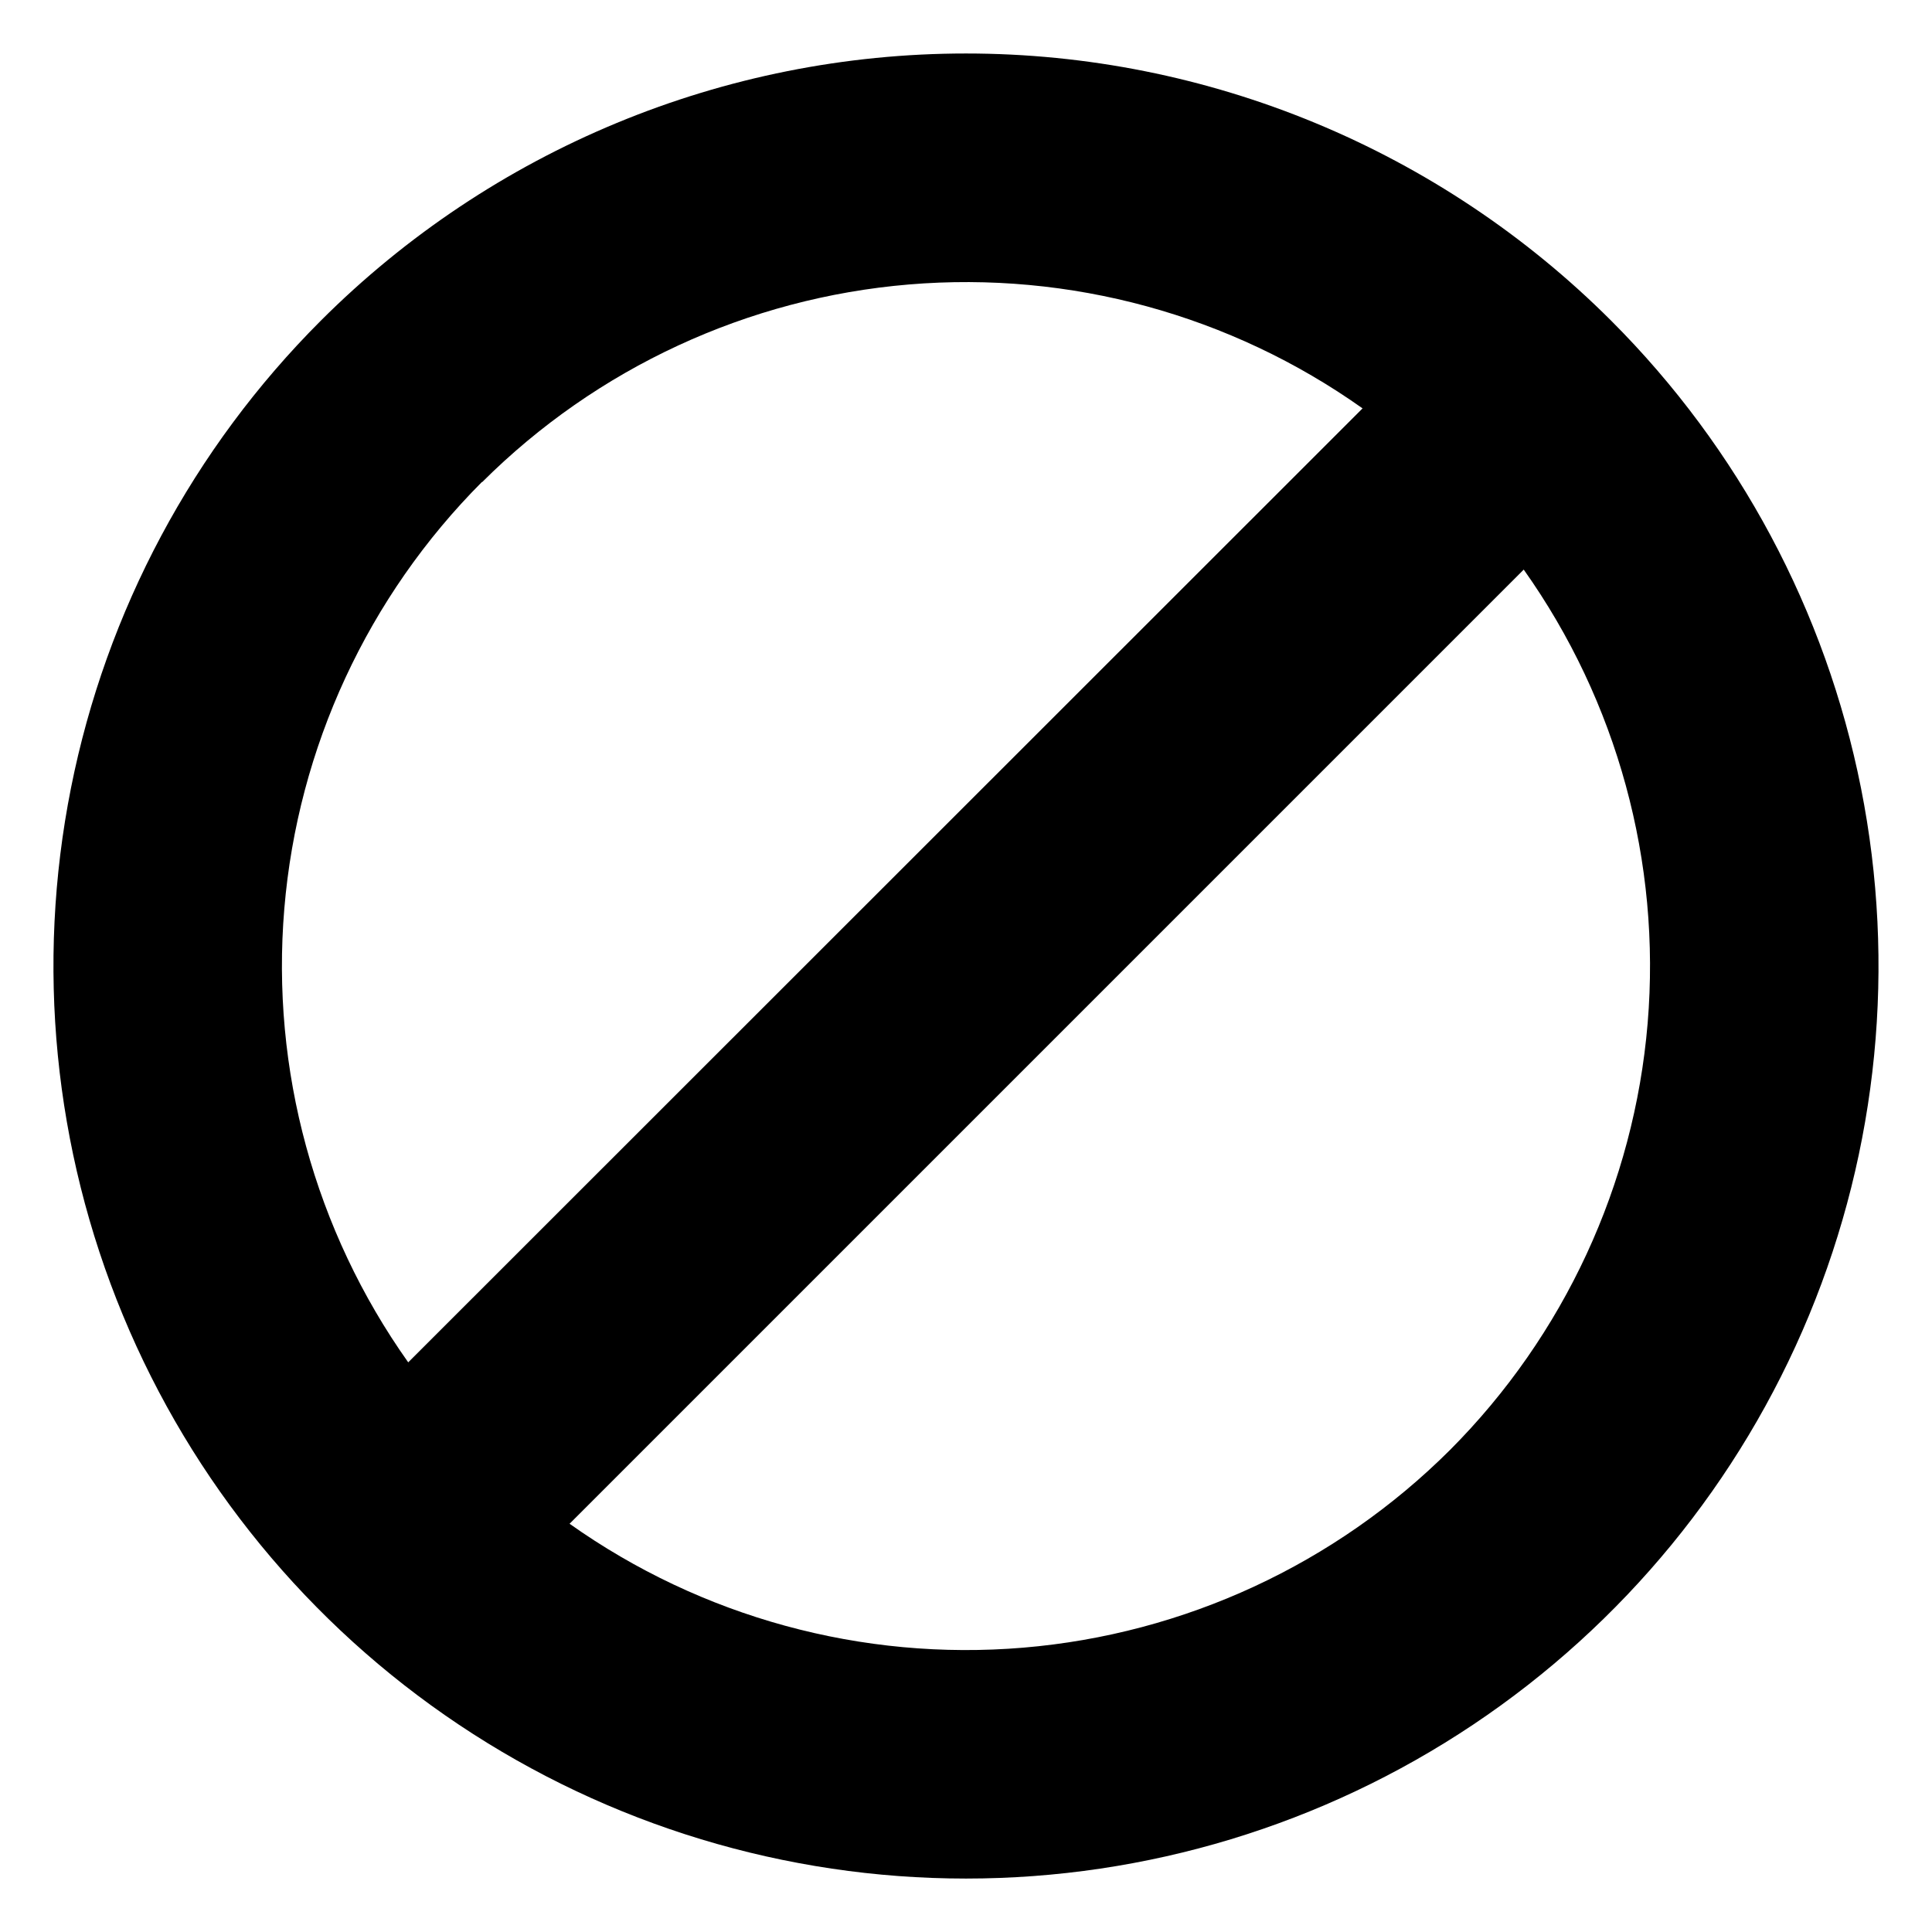
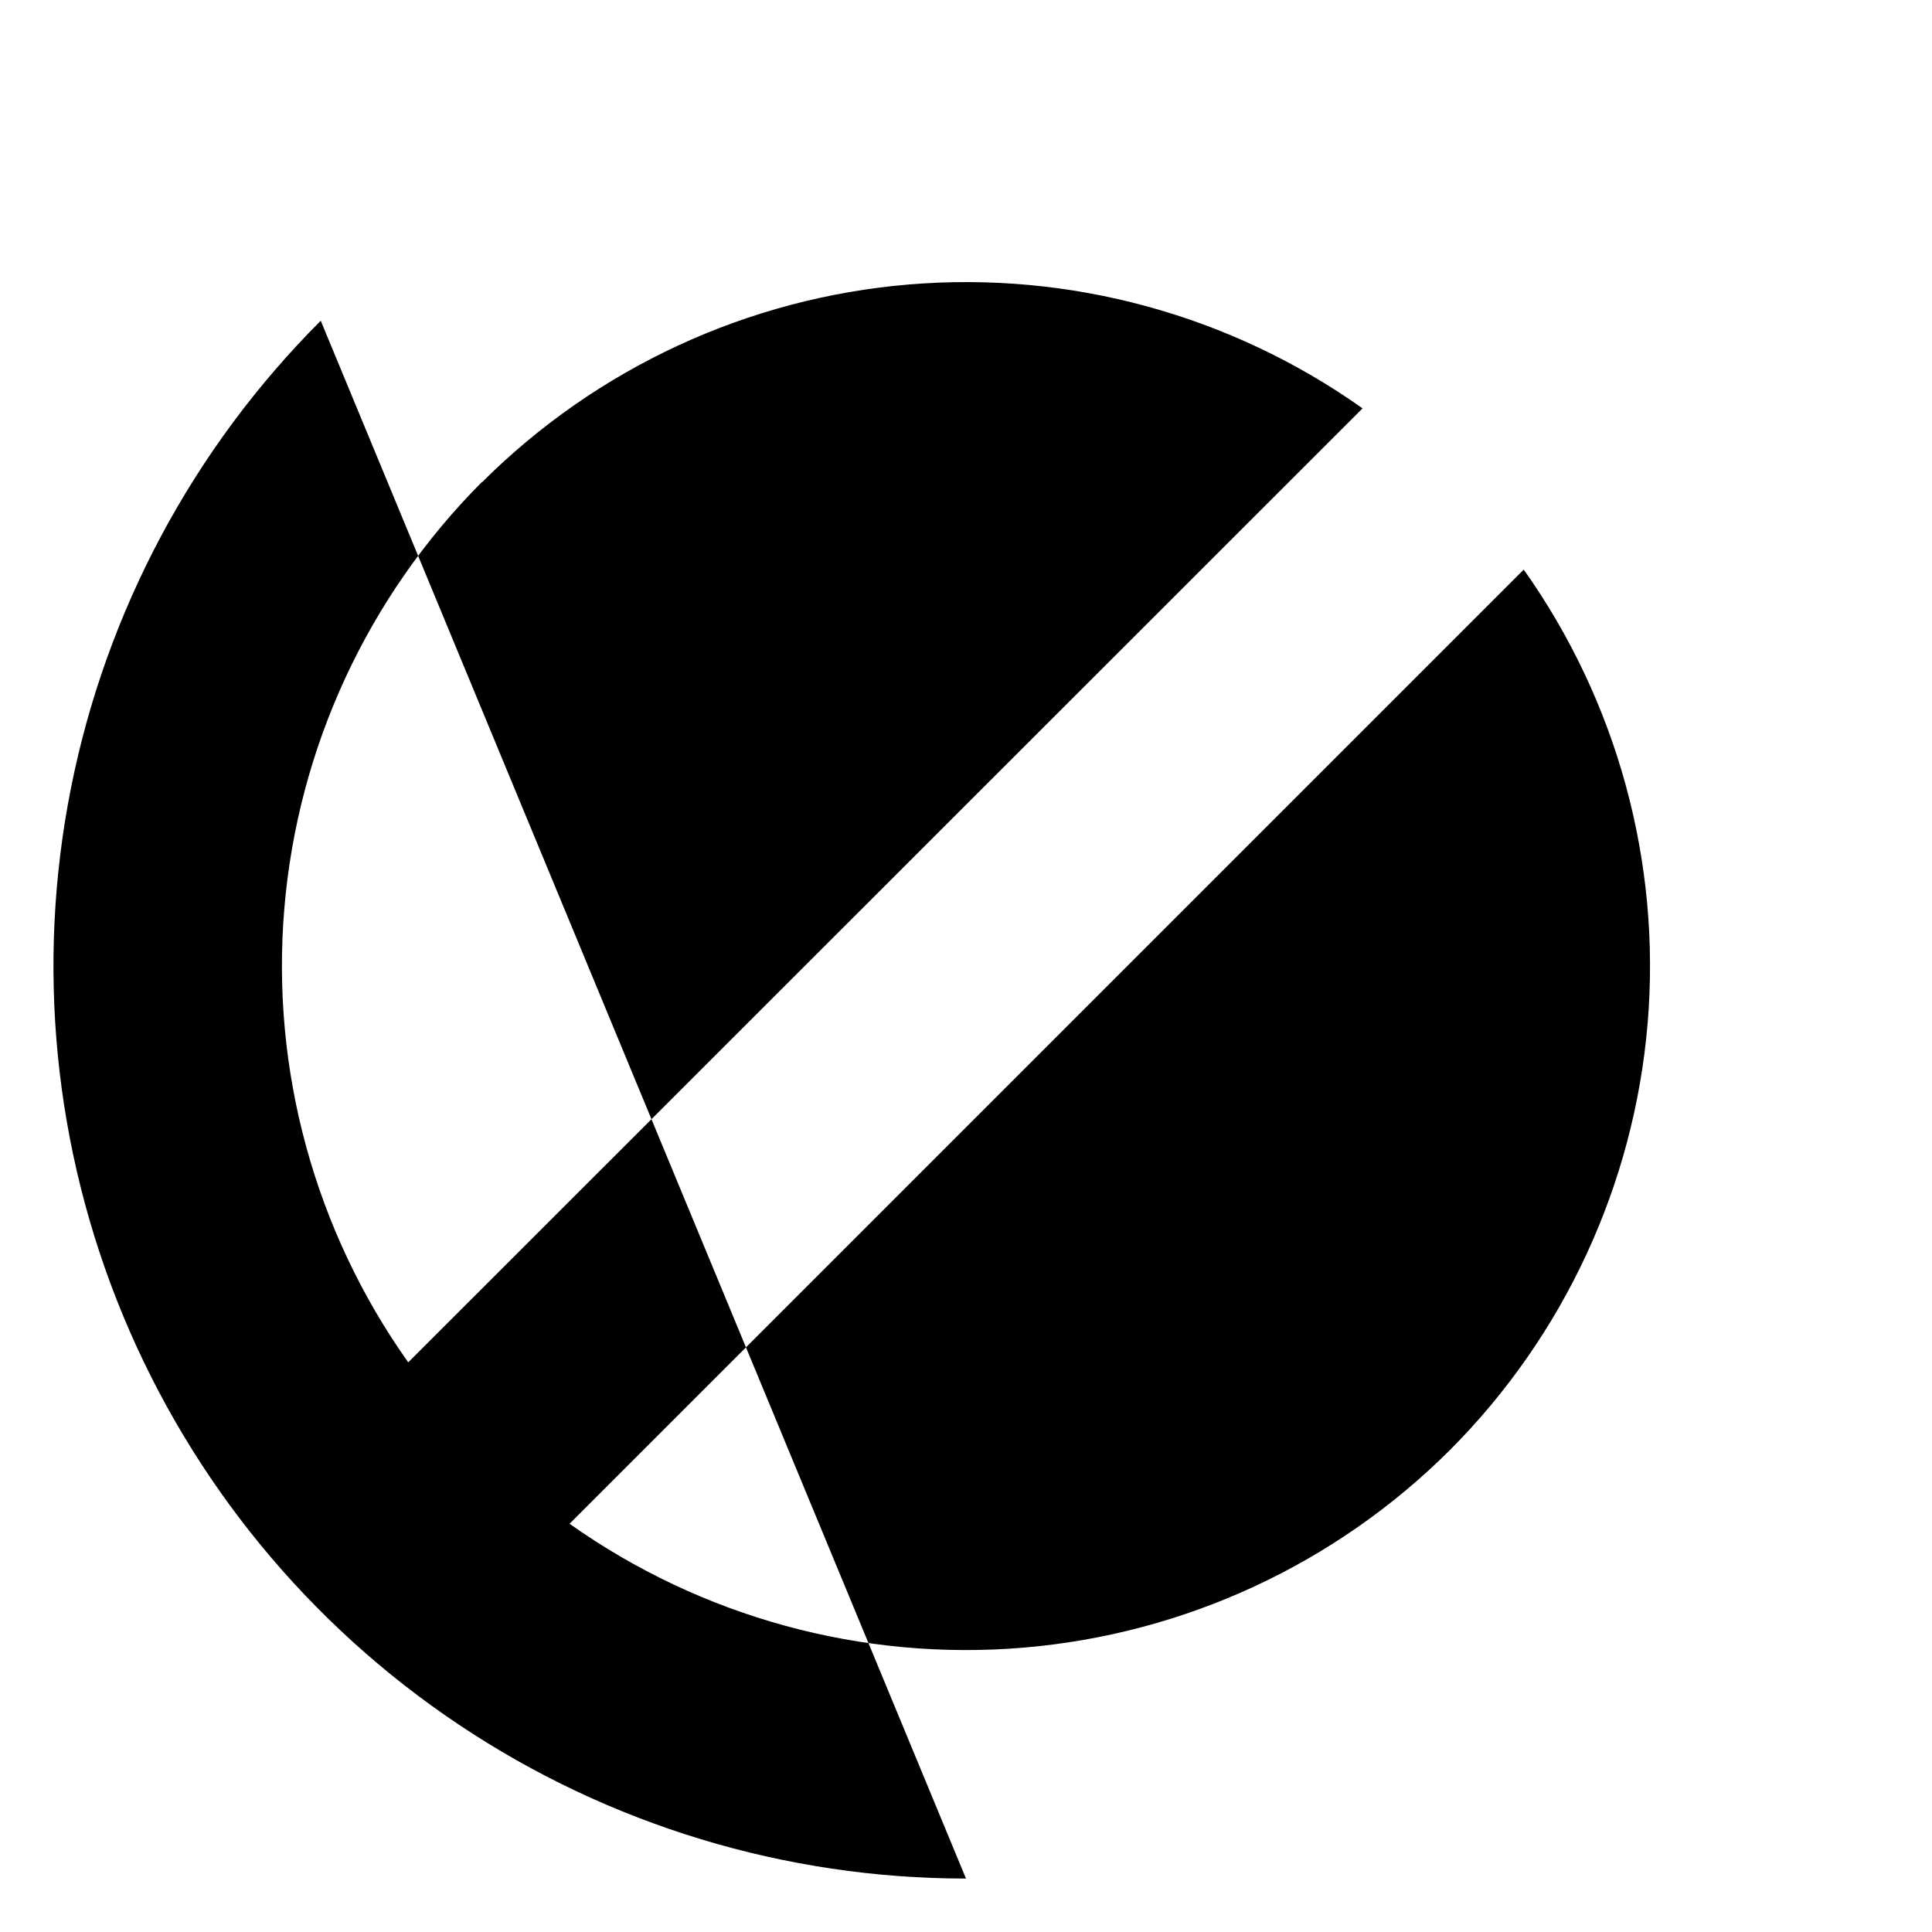
<svg xmlns="http://www.w3.org/2000/svg" fill="#000000" width="800px" height="800px" version="1.1" viewBox="144 144 512 512">
-   <path d="m229 229c-33.82 33.82-56.855 76.91-66.188 123.82-9.332 46.91-4.543 95.535 13.762 139.73 18.301 44.188 49.297 81.957 89.066 108.53s86.523 40.758 134.36 40.758c47.828 0 94.586-14.184 134.35-40.758 39.77-26.574 70.766-64.344 89.07-108.53 18.301-44.191 23.09-92.816 13.758-139.73-9.332-46.91-32.367-90-66.188-123.82-45.352-45.348-106.86-70.824-170.99-70.824-64.137 0-125.64 25.477-171 70.824zm42.773 42.773c30.34-30.254 70.395-48.809 113.09-52.383 42.691-3.578 85.277 8.051 120.23 32.836l-252.91 252.81c-24.781-34.949-36.414-77.531-32.836-120.23 3.574-42.695 22.133-82.75 52.387-113.09zm256.49 256.49c-30.34 30.254-70.395 48.809-113.09 52.387-42.691 3.574-85.277-8.055-120.23-32.84l252.86-252.86c24.785 34.949 36.414 77.535 32.84 120.23-3.578 42.695-22.133 82.75-52.387 113.09z" />
+   <path d="m229 229c-33.82 33.82-56.855 76.91-66.188 123.82-9.332 46.91-4.543 95.535 13.762 139.73 18.301 44.188 49.297 81.957 89.066 108.53s86.523 40.758 134.36 40.758zm42.773 42.773c30.34-30.254 70.395-48.809 113.09-52.383 42.691-3.578 85.277 8.051 120.23 32.836l-252.91 252.81c-24.781-34.949-36.414-77.531-32.836-120.23 3.574-42.695 22.133-82.75 52.387-113.09zm256.49 256.49c-30.34 30.254-70.395 48.809-113.09 52.387-42.691 3.574-85.277-8.055-120.23-32.84l252.86-252.86c24.785 34.949 36.414 77.535 32.84 120.23-3.578 42.695-22.133 82.75-52.387 113.09z" />
</svg>